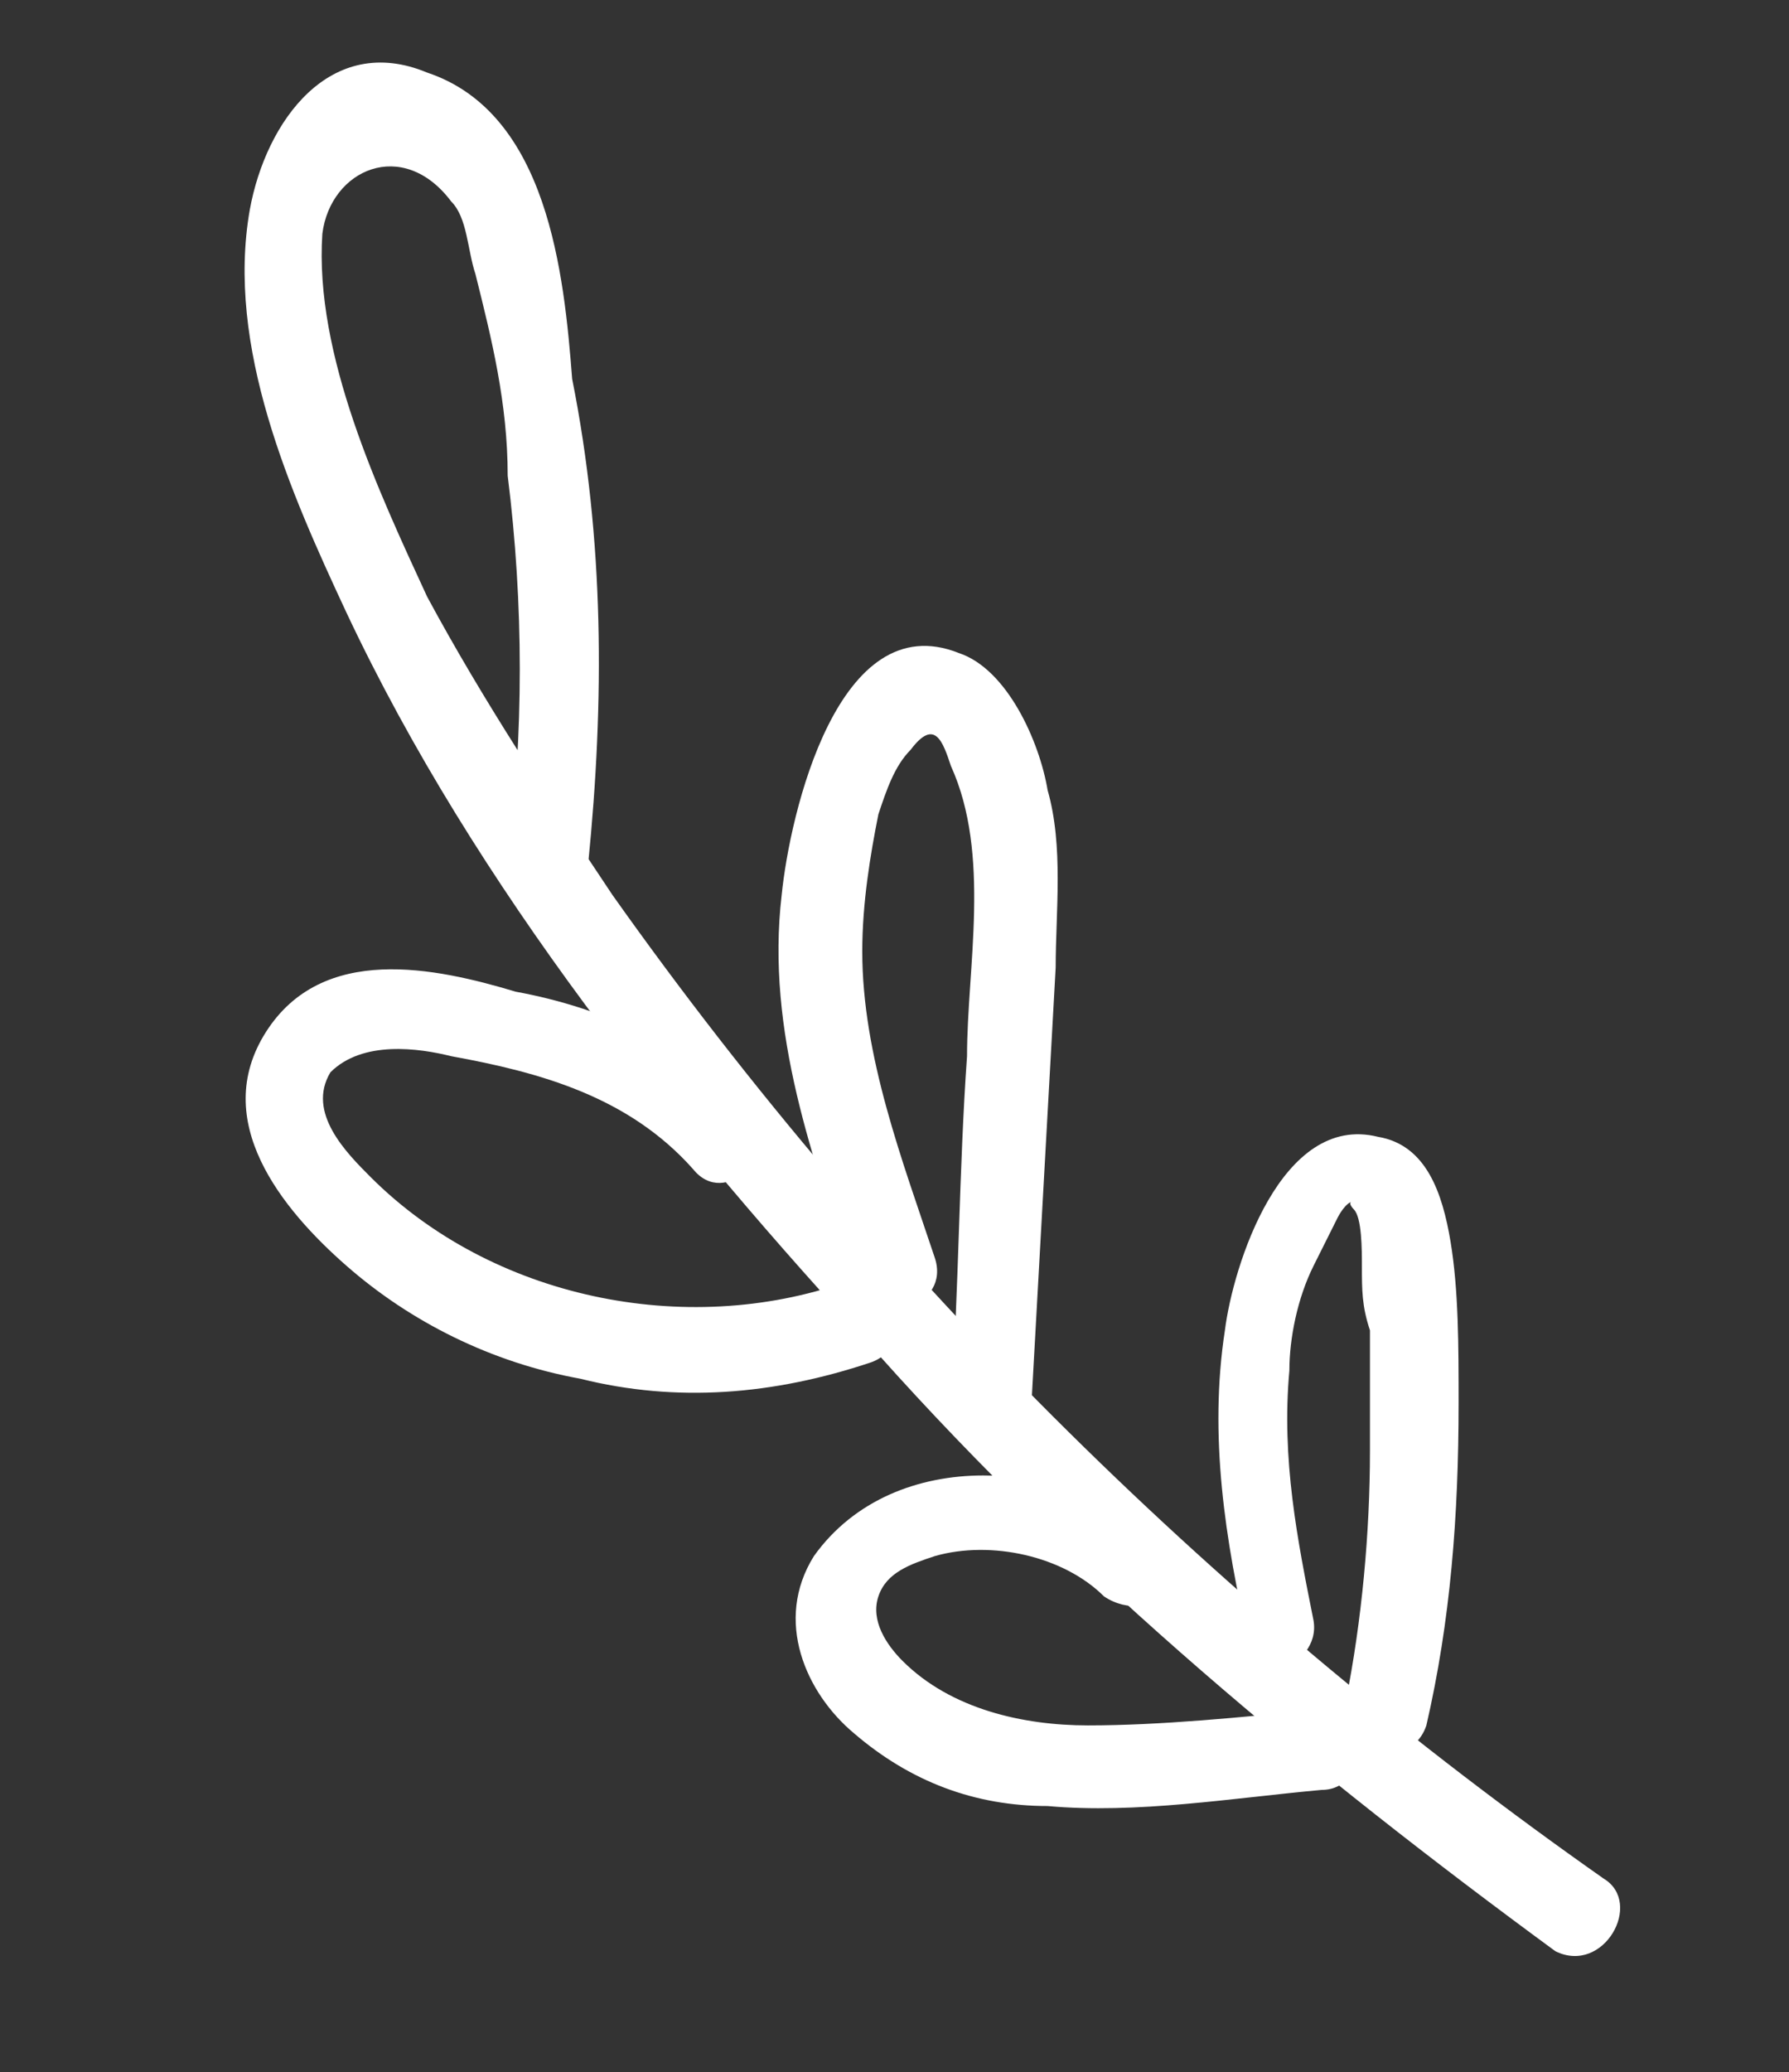
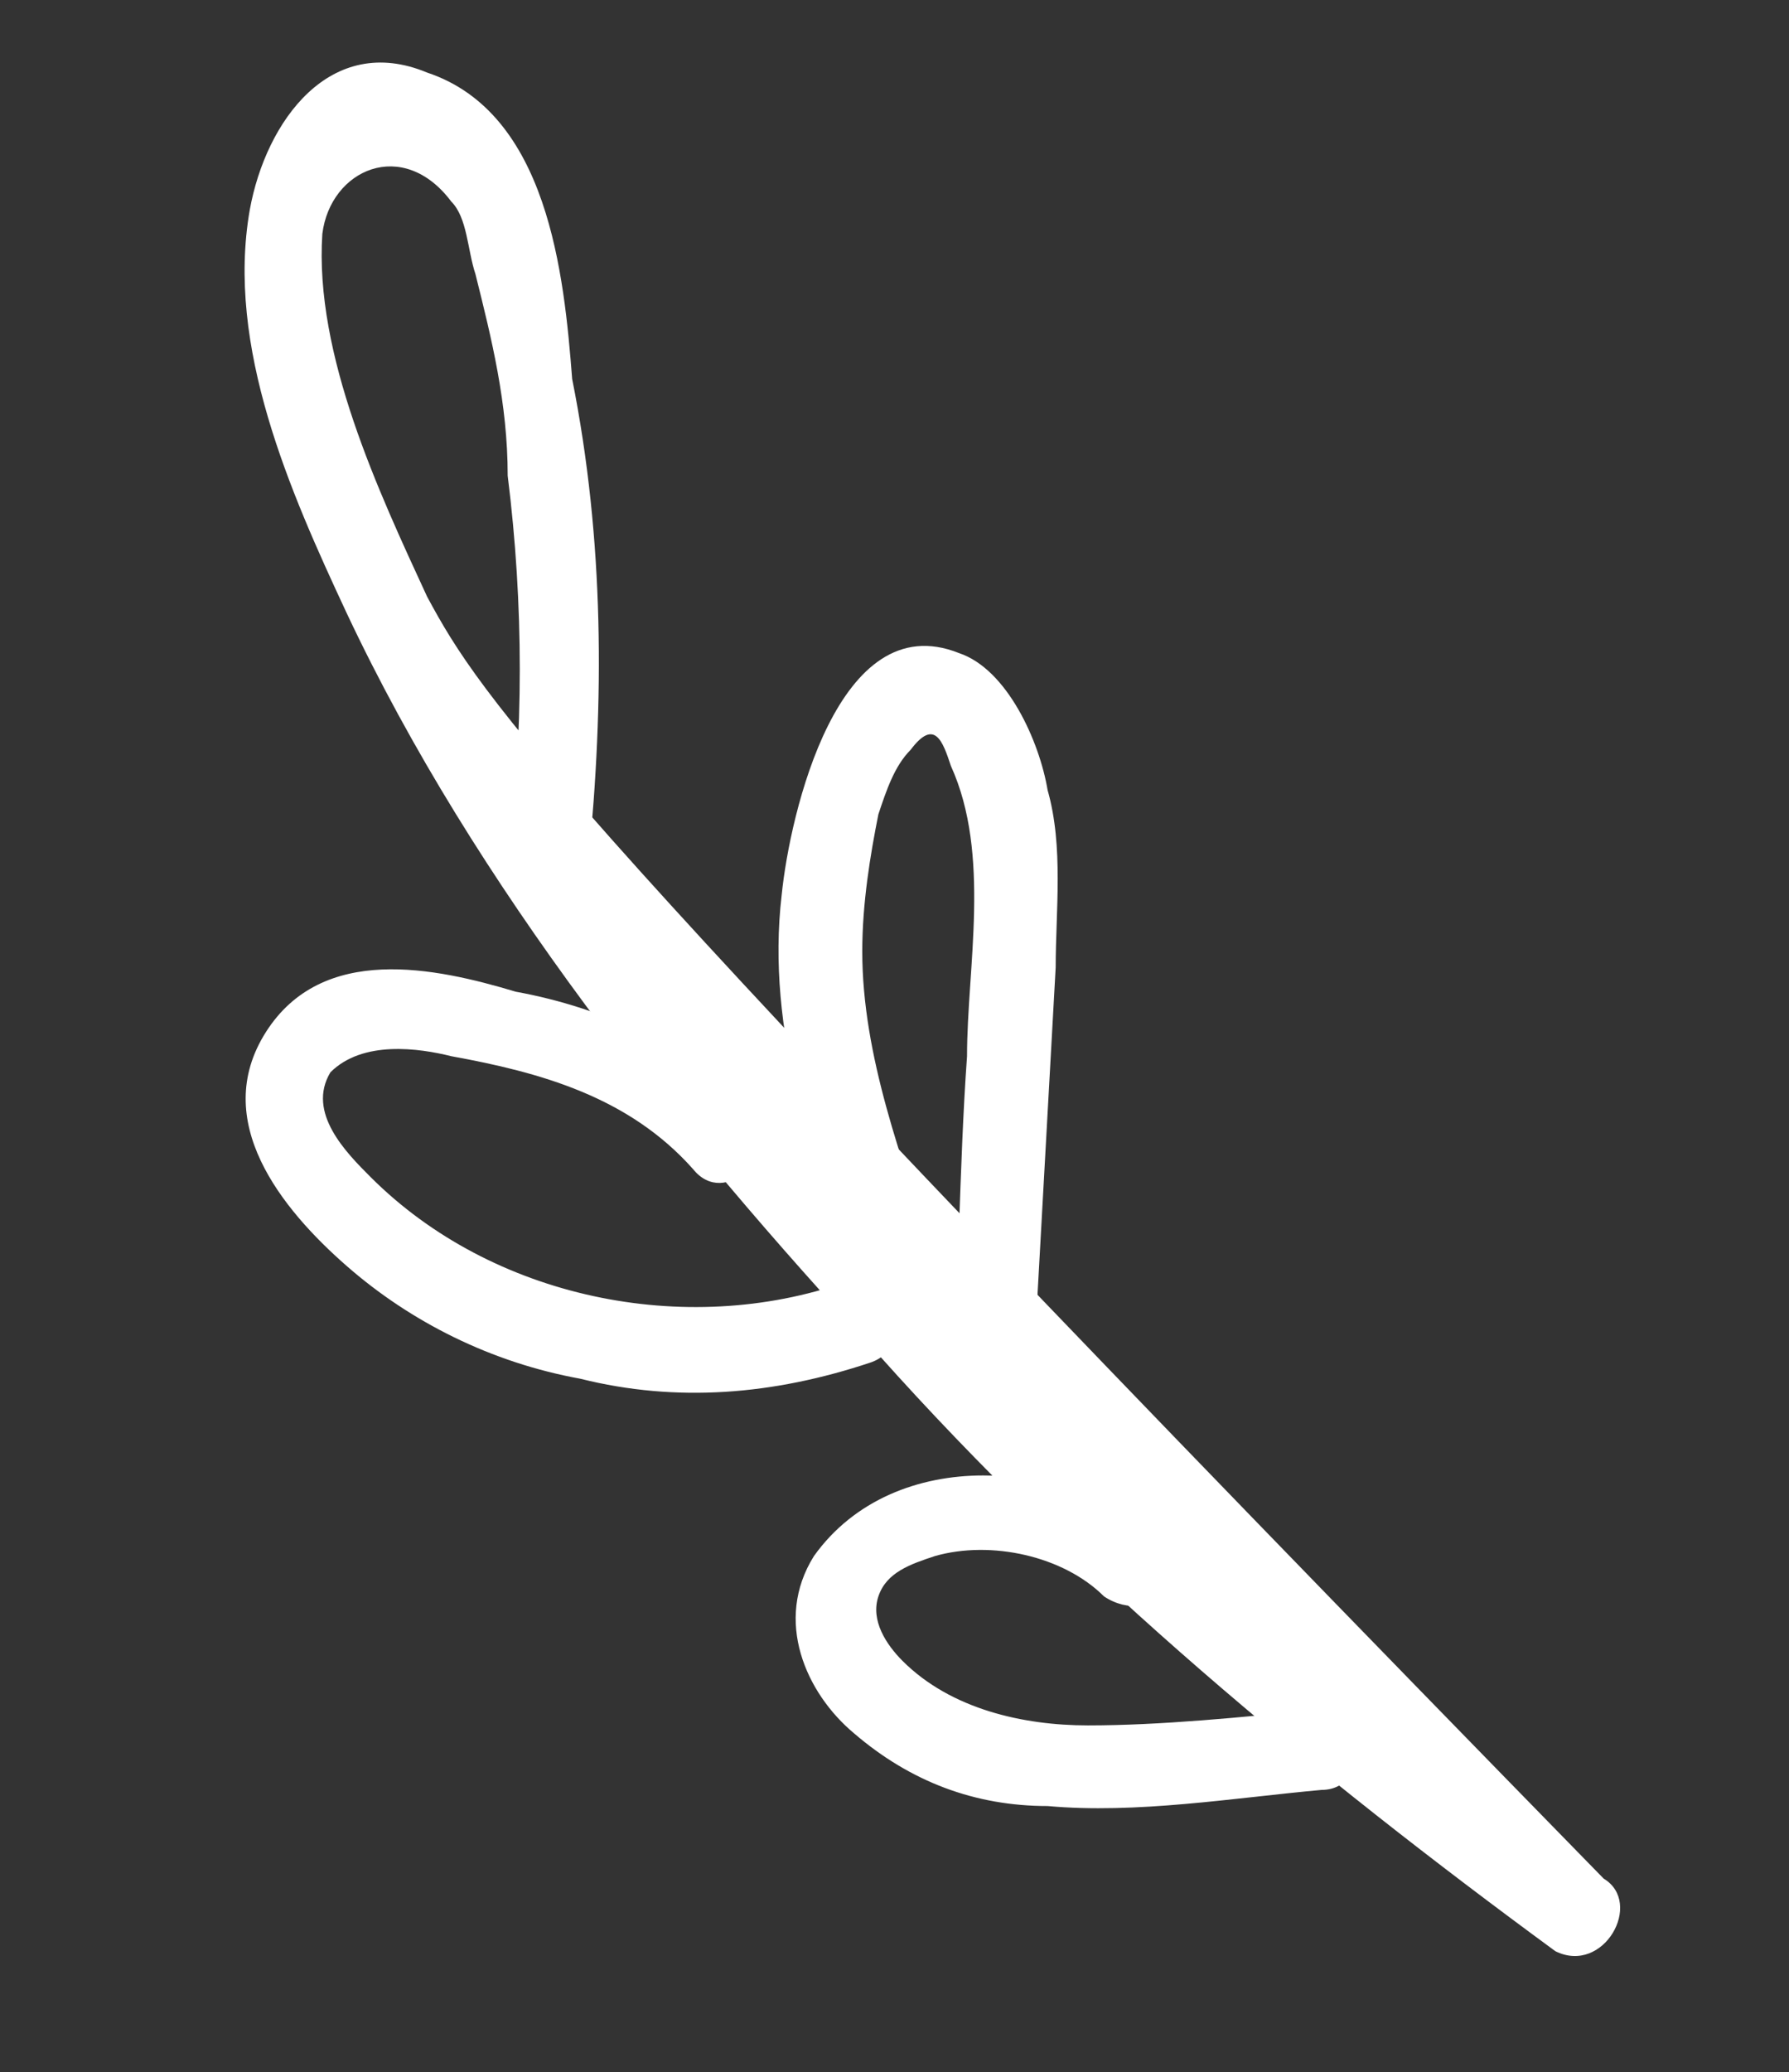
<svg xmlns="http://www.w3.org/2000/svg" x="0px" y="0px" viewBox="0 0 22.2 25.7" style="enable-background:new 0 0 22.2 25.7;" xml:space="preserve">
  <rect x="0" y="0" width="22.2" height="25.7" fill="#333333" stroke="none" />
  <style type="text/css"> .st0{fill:#FFFFFF;} .st1{fill:none;stroke:#FFFFFF;stroke-linecap:round;stroke-linejoin:round;stroke-miterlimit:10;} </style>
  <g id="Слой_1"> </g>
  <g id="Слой_2">
    <g>
      <g>
-         <path class="st0" d="M19.9,23.3c-4.7-3.3-8.9-7.4-12.3-12.2C6.8,9.9,6,8.7,5.3,7.4C4.7,6.1,3.9,4.4,4,2.9c0.1-0.8,1-1.2,1.6-0.4 c0.2,0.2,0.2,0.6,0.3,0.9C6.1,4.2,6.3,5,6.3,5.9c0.2,1.6,0.2,3.2,0,4.8c-0.1,0.6,0.9,0.6,1,0c0.2-2,0.2-4-0.2-6 C7,3.4,6.8,1.4,5.3,0.9C4.1,0.4,3.3,1.5,3.1,2.6c-0.3,1.7,0.5,3.5,1.2,5c1.6,3.4,4.1,6.5,6.6,9.2c2.5,2.8,5.4,5.2,8.4,7.4 C19.9,24.5,20.4,23.6,19.9,23.3L19.9,23.3z" />
+         <path class="st0" d="M19.9,23.3C6.8,9.9,6,8.7,5.3,7.4C4.7,6.1,3.9,4.4,4,2.9c0.1-0.8,1-1.2,1.6-0.4 c0.2,0.2,0.2,0.6,0.3,0.9C6.1,4.2,6.3,5,6.3,5.9c0.2,1.6,0.2,3.2,0,4.8c-0.1,0.6,0.9,0.6,1,0c0.2-2,0.2-4-0.2-6 C7,3.4,6.8,1.4,5.3,0.9C4.1,0.4,3.3,1.5,3.1,2.6c-0.3,1.7,0.5,3.5,1.2,5c1.6,3.4,4.1,6.5,6.6,9.2c2.5,2.8,5.4,5.2,8.4,7.4 C19.9,24.5,20.4,23.6,19.9,23.3L19.9,23.3z" />
      </g>
    </g>
    <g>
      <g>
        <path class="st0" d="M11.6,15.6c-0.4-1.2-0.9-2.5-0.9-3.8c0-0.6,0.1-1.2,0.2-1.7c0.1-0.3,0.2-0.6,0.4-0.8 c0.3-0.4,0.4-0.1,0.5,0.2c0.5,1.1,0.2,2.5,0.2,3.6c-0.1,1.4-0.1,2.9-0.2,4.3c0,0.6,1,0.6,1,0c0.1-1.8,0.2-3.6,0.3-5.4 c0-0.7,0.1-1.5-0.1-2.2c-0.1-0.6-0.5-1.5-1.1-1.7c-1.5-0.6-2.1,2-2.2,3c-0.2,1.7,0.4,3.3,0.9,4.8C10.9,16.5,11.8,16.2,11.6,15.6 L11.6,15.6z" />
      </g>
    </g>
    <g>
      <g>
-         <path class="st0" d="M16.3,20.1c-0.2-1-0.4-2-0.3-3.1c0-0.4,0.1-0.9,0.3-1.3c0.1-0.2,0.2-0.4,0.3-0.6c0,0,0.1-0.2,0.2-0.2 c-0.1,0,0,0.1,0,0.1c0.1,0.1,0.1,0.5,0.1,0.7c0,0.3,0,0.5,0.1,0.8c0,0.5,0,1,0,1.5c0,1-0.1,2.1-0.3,3.1c-0.1,0.6,0.8,0.9,1,0.3 c0.3-1.3,0.4-2.6,0.4-4c0-0.7,0-1.4-0.1-2c-0.1-0.6-0.3-1.2-0.9-1.3c-1.2-0.3-1.8,1.6-1.9,2.4c-0.2,1.3,0,2.6,0.3,3.9 C15.4,21,16.4,20.7,16.3,20.1L16.3,20.1z" />
-       </g>
+         </g>
    </g>
    <g>
      <g>
        <path class="st0" d="M9.3,13.8c-0.7-0.8-1.8-1.3-2.9-1.5C5.4,12,4,11.7,3.3,12.8c-0.7,1.1,0.2,2.2,1,2.9c0.8,0.7,1.8,1.2,2.9,1.4 c1.2,0.3,2.4,0.2,3.6-0.2c0.6-0.2,0.3-1.2-0.3-1c-2,0.7-4.4,0.2-5.9-1.3c-0.3-0.3-0.8-0.8-0.5-1.3c0.4-0.4,1.1-0.3,1.5-0.2 c1.1,0.2,2.2,0.5,3,1.4C9,15,9.7,14.3,9.3,13.8L9.3,13.8z" />
      </g>
    </g>
    <g>
      <g>
        <path class="st0" d="M14.5,19.1c-0.6-0.6-1.5-0.8-2.3-0.8c-0.8,0-1.6,0.3-2.1,1c-0.5,0.8-0.1,1.7,0.5,2.2 c0.7,0.6,1.5,0.9,2.4,0.9c1.1,0.1,2.3-0.1,3.4-0.2c0.6,0,0.6-1,0-1c-1,0.1-2,0.2-2.9,0.2c-0.8,0-1.7-0.2-2.3-0.8 c-0.2-0.2-0.4-0.5-0.3-0.8c0.1-0.3,0.4-0.4,0.7-0.5c0.7-0.2,1.6,0,2.1,0.5C14.3,20.2,15,19.5,14.5,19.1L14.5,19.1z" />
      </g>
    </g>
  </g>
</svg>